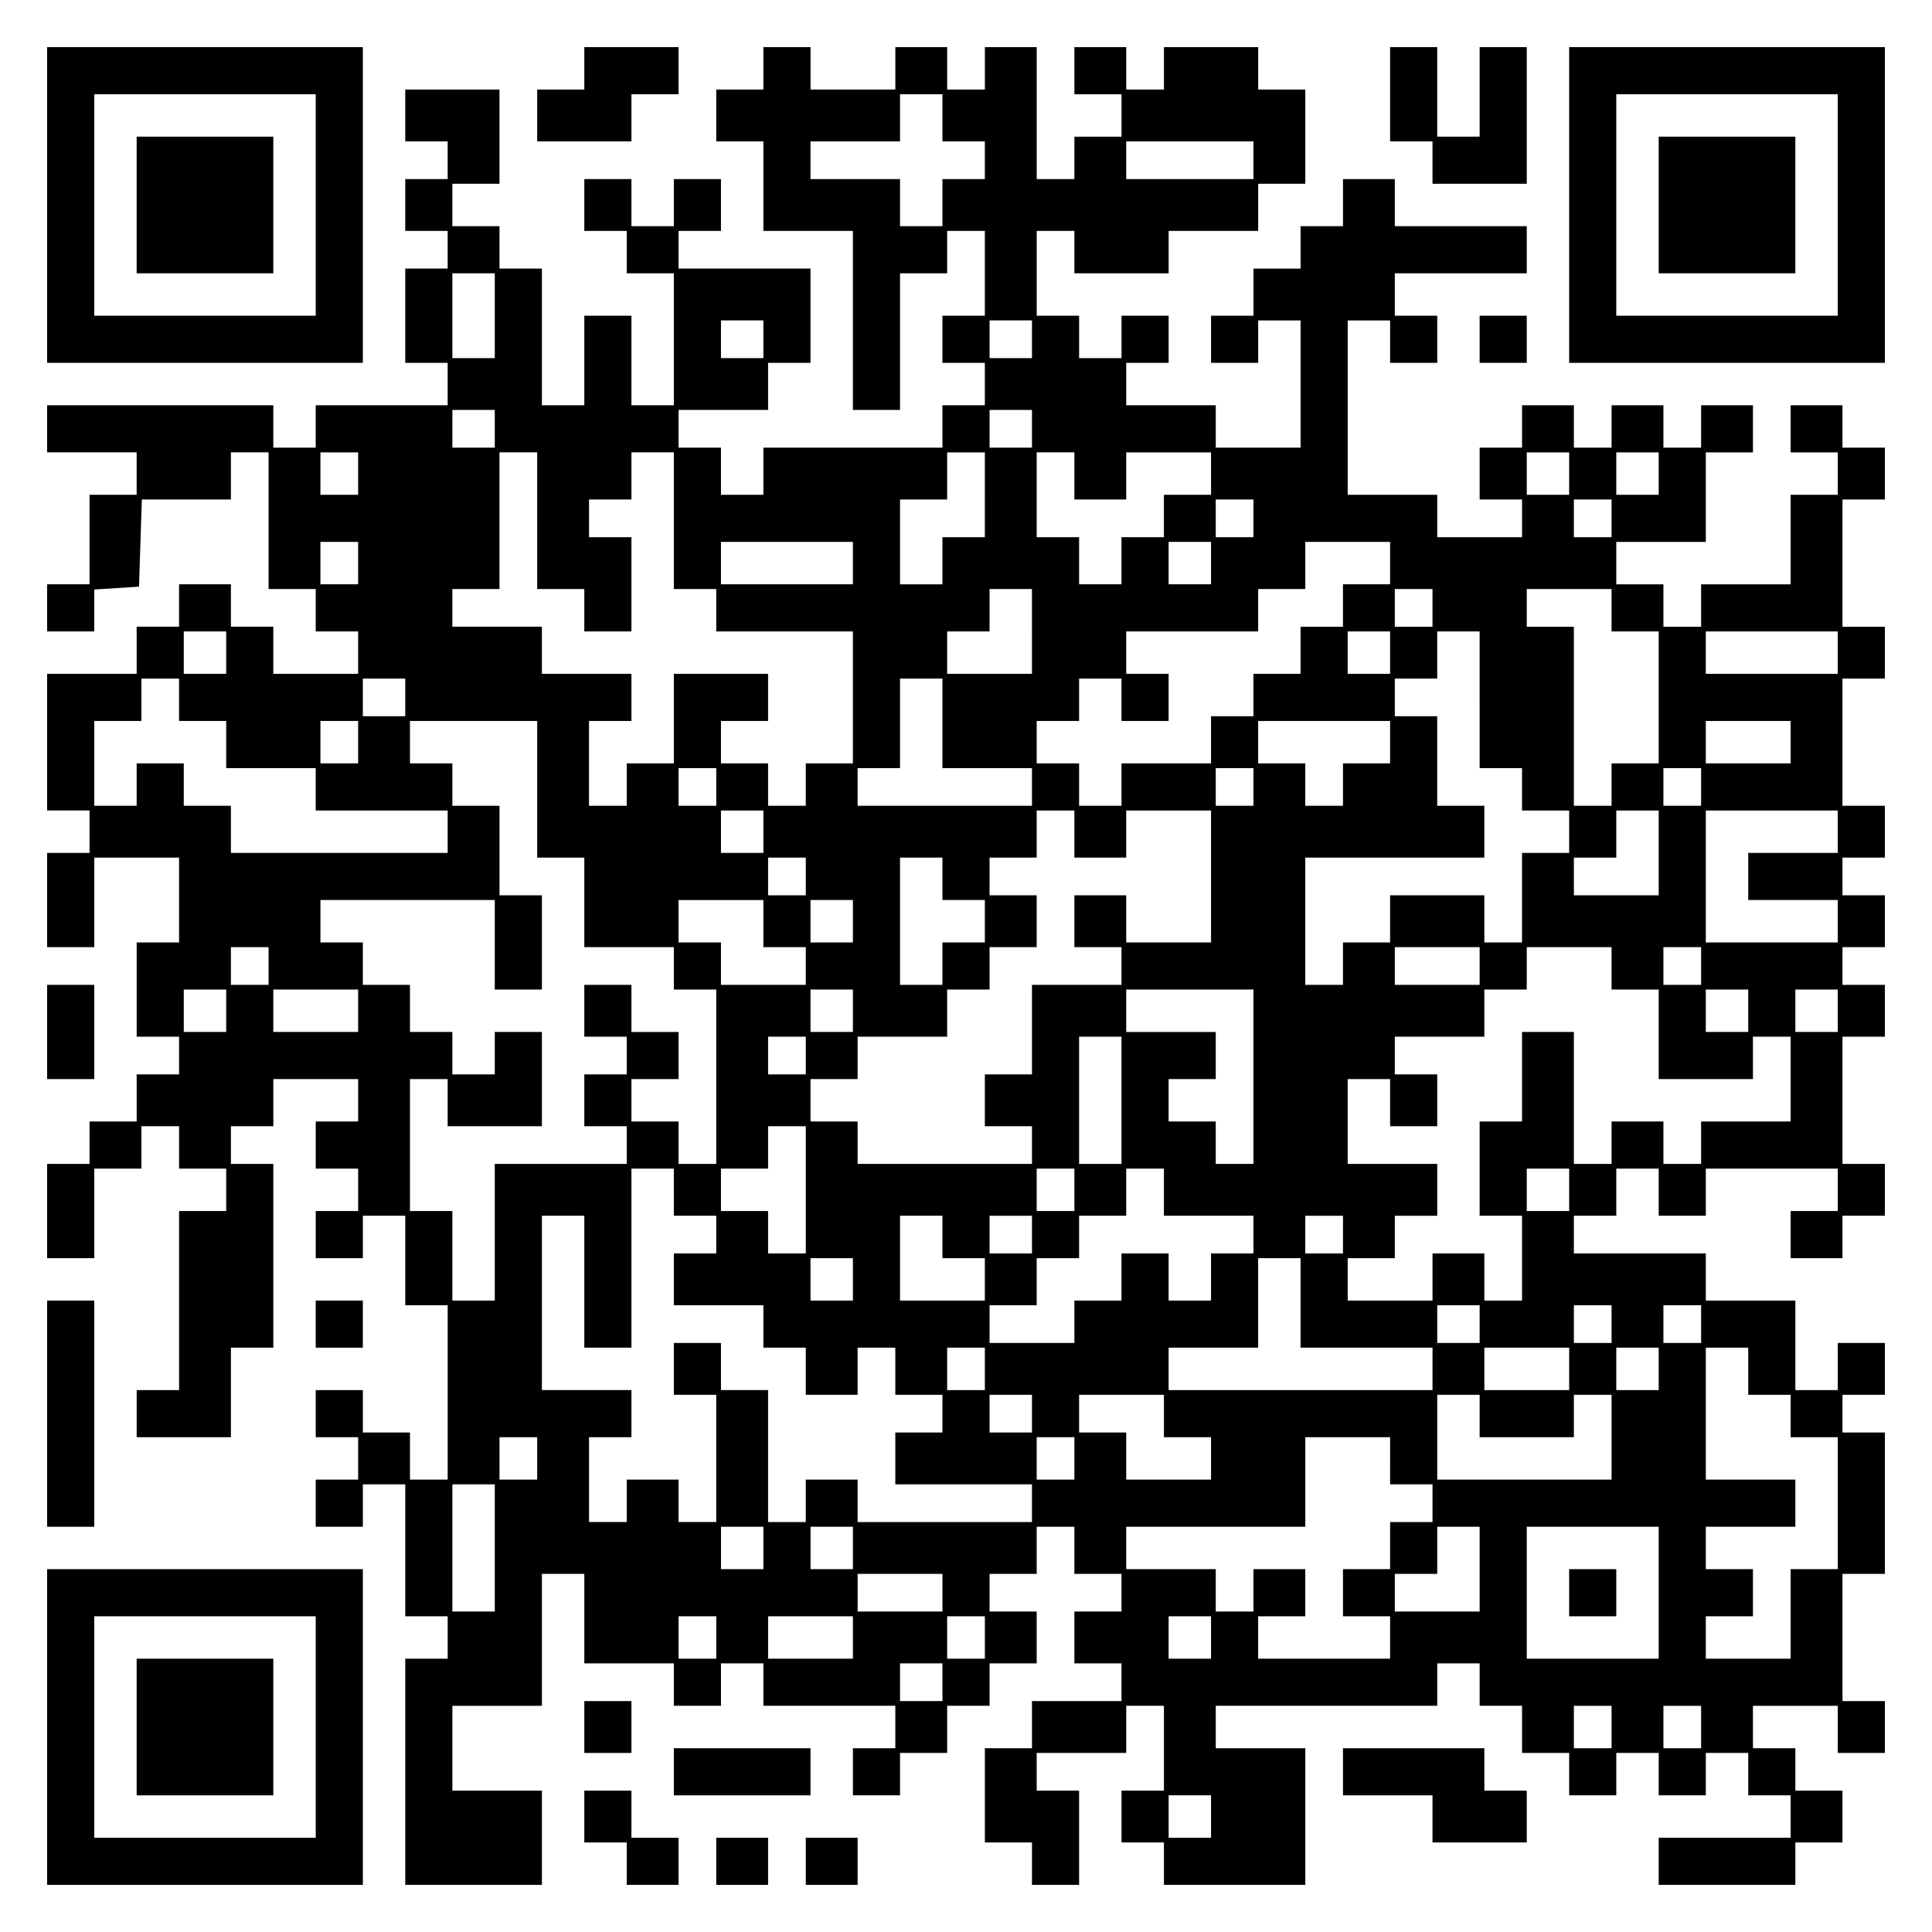
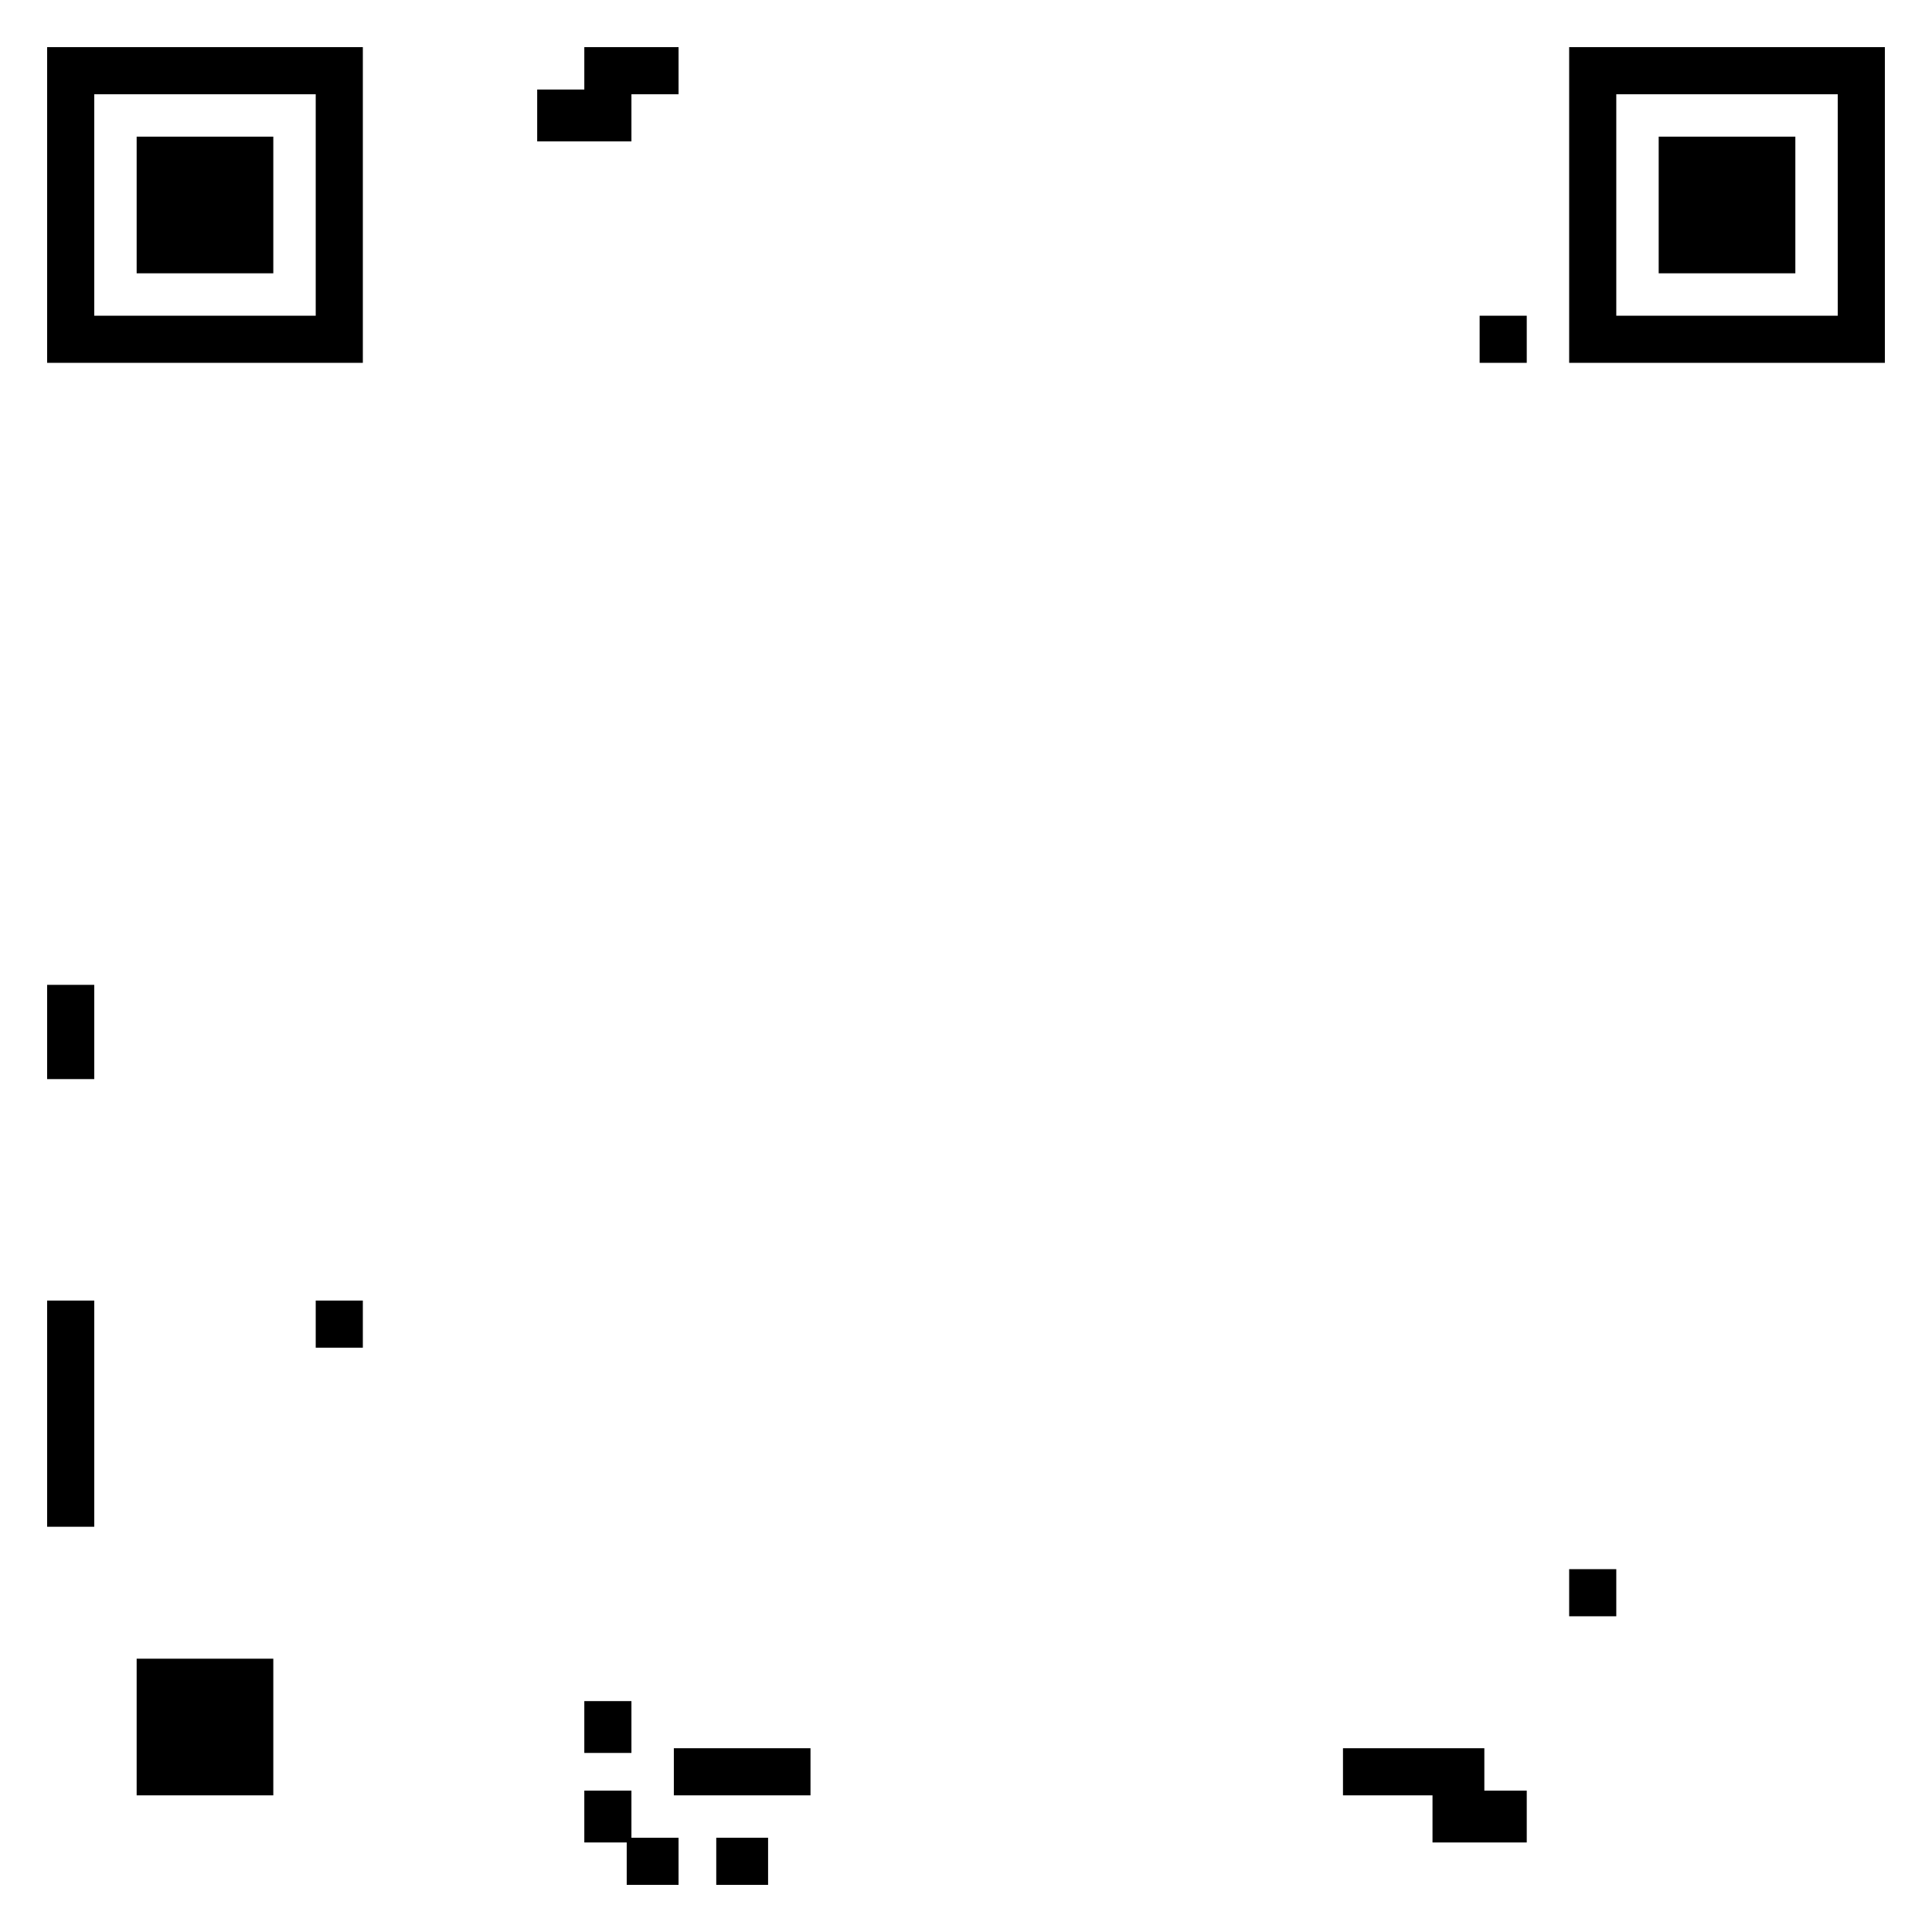
<svg xmlns="http://www.w3.org/2000/svg" version="1.0" width="100mm" height="100mm" viewBox="0 0 410 410" preserveAspectRatio="xMidYMid meet">
  <g transform="translate(0,410) scale(0.1,-0.1)" fill="#000000" stroke="none">
    <path d="M100 3665 l0 -335 335 0 335 0 0 335 0 335 -335 0 -335 0 0 -335z m570 0 l0 -235 -235 0 -235 0 0 235 0 235 235 0 235 0 0 -235z" />
    <path d="M290 3665 l0 -145 145 0 145 0 0 145 0 145 -145 0 -145 0 0 -145z" />
    <path d="M1240 3955 l0 -45 -50 0 -50 0 0 -55 0 -55 100 0 100 0 0 50 0 50 50 0 50 0 0 50 0 50 -100 0 -100 0 0 -45z" />
-     <path d="M1620 3955 l0 -45 -50 0 -50 0 0 -55 0 -55 50 0 50 0 0 -95 0 -95 95 0 95 0 0 -190 0 -190 50 0 50 0 0 145 0 145 50 0 50 0 0 45 0 45 40 0 40 0 0 -90 0 -90 -45 0 -45 0 0 -50 0 -50 45 0 45 0 0 -45 0 -45 -45 0 -45 0 0 -45 0 -45 -190 0 -190 0 0 -50 0 -50 -45 0 -45 0 0 50 0 50 -45 0 -45 0 0 40 0 40 95 0 95 0 0 50 0 50 45 0 45 0 0 100 0 100 -140 0 -140 0 0 40 0 40 45 0 45 0 0 55 0 55 -50 0 -50 0 0 -50 0 -50 -45 0 -45 0 0 50 0 50 -50 0 -50 0 0 -55 0 -55 45 0 45 0 0 -45 0 -45 50 0 50 0 0 -140 0 -140 -45 0 -45 0 0 95 0 95 -50 0 -50 0 0 -95 0 -95 -45 0 -45 0 0 145 0 145 -45 0 -45 0 0 45 0 45 -50 0 -50 0 0 45 0 45 50 0 50 0 0 100 0 100 -100 0 -100 0 0 -55 0 -55 45 0 45 0 0 -40 0 -40 -45 0 -45 0 0 -55 0 -55 45 0 45 0 0 -40 0 -40 -45 0 -45 0 0 -100 0 -100 45 0 45 0 0 -45 0 -45 -140 0 -140 0 0 -45 0 -45 -45 0 -45 0 0 45 0 45 -240 0 -240 0 0 -50 0 -50 95 0 95 0 0 -45 0 -45 -50 0 -50 0 0 -95 0 -95 -45 0 -45 0 0 -50 0 -50 50 0 50 0 0 44 0 45 48 3 47 3 3 93 3 92 94 0 95 0 0 50 0 50 40 0 40 0 0 -145 0 -145 50 0 50 0 0 -45 0 -45 45 0 45 0 0 -45 0 -45 -90 0 -90 0 0 50 0 50 -45 0 -45 0 0 45 0 45 -55 0 -55 0 0 -45 0 -45 -45 0 -45 0 0 -50 0 -50 -95 0 -95 0 0 -145 0 -145 45 0 45 0 0 -45 0 -45 -45 0 -45 0 0 -100 0 -100 50 0 50 0 0 95 0 95 90 0 90 0 0 -90 0 -90 -45 0 -45 0 0 -100 0 -100 45 0 45 0 0 -40 0 -40 -45 0 -45 0 0 -50 0 -50 -50 0 -50 0 0 -45 0 -45 -45 0 -45 0 0 -100 0 -100 50 0 50 0 0 95 0 95 50 0 50 0 0 45 0 45 40 0 40 0 0 -45 0 -45 50 0 50 0 0 -45 0 -45 -50 0 -50 0 0 -190 0 -190 -45 0 -45 0 0 -50 0 -50 100 0 100 0 0 95 0 95 45 0 45 0 0 195 0 195 -45 0 -45 0 0 40 0 40 45 0 45 0 0 50 0 50 90 0 90 0 0 -45 0 -45 -45 0 -45 0 0 -50 0 -50 45 0 45 0 0 -45 0 -45 -45 0 -45 0 0 -50 0 -50 50 0 50 0 0 45 0 45 45 0 45 0 0 -95 0 -95 45 0 45 0 0 -185 0 -185 -40 0 -40 0 0 50 0 50 -50 0 -50 0 0 45 0 45 -50 0 -50 0 0 -50 0 -50 45 0 45 0 0 -45 0 -45 -45 0 -45 0 0 -50 0 -50 50 0 50 0 0 45 0 45 45 0 45 0 0 -140 0 -140 45 0 45 0 0 -45 0 -45 -45 0 -45 0 0 -240 0 -240 145 0 145 0 0 100 0 100 -95 0 -95 0 0 90 0 90 95 0 95 0 0 140 0 140 45 0 45 0 0 -95 0 -95 95 0 95 0 0 -45 0 -45 50 0 50 0 0 45 0 45 45 0 45 0 0 -45 0 -45 140 0 140 0 0 -45 0 -45 -45 0 -45 0 0 -50 0 -50 50 0 50 0 0 45 0 45 50 0 50 0 0 50 0 50 45 0 45 0 0 45 0 45 50 0 50 0 0 55 0 55 -50 0 -50 0 0 40 0 40 50 0 50 0 0 50 0 50 40 0 40 0 0 -50 0 -50 50 0 50 0 0 -40 0 -40 -50 0 -50 0 0 -55 0 -55 50 0 50 0 0 -40 0 -40 -95 0 -95 0 0 -50 0 -50 -50 0 -50 0 0 -100 0 -100 50 0 50 0 0 -45 0 -45 50 0 50 0 0 100 0 100 -45 0 -45 0 0 40 0 40 95 0 95 0 0 50 0 50 40 0 40 0 0 -90 0 -90 -45 0 -45 0 0 -55 0 -55 45 0 45 0 0 -45 0 -45 150 0 150 0 0 145 0 145 -95 0 -95 0 0 45 0 45 235 0 235 0 0 45 0 45 45 0 45 0 0 -45 0 -45 45 0 45 0 0 -50 0 -50 50 0 50 0 0 -45 0 -45 50 0 50 0 0 45 0 45 45 0 45 0 0 -45 0 -45 50 0 50 0 0 45 0 45 45 0 45 0 0 -45 0 -45 45 0 45 0 0 -45 0 -45 -140 0 -140 0 0 -50 0 -50 145 0 145 0 0 45 0 45 50 0 50 0 0 55 0 55 -50 0 -50 0 0 45 0 45 -45 0 -45 0 0 45 0 45 90 0 90 0 0 -50 0 -50 50 0 50 0 0 55 0 55 -45 0 -45 0 0 135 0 135 45 0 45 0 0 150 0 150 -45 0 -45 0 0 40 0 40 45 0 45 0 0 55 0 55 -50 0 -50 0 0 -50 0 -50 -45 0 -45 0 0 95 0 95 -95 0 -95 0 0 50 0 50 -140 0 -140 0 0 40 0 40 45 0 45 0 0 50 0 50 45 0 45 0 0 -50 0 -50 50 0 50 0 0 50 0 50 140 0 140 0 0 -45 0 -45 -50 0 -50 0 0 -50 0 -50 55 0 55 0 0 45 0 45 45 0 45 0 0 55 0 55 -45 0 -45 0 0 135 0 135 45 0 45 0 0 55 0 55 -45 0 -45 0 0 40 0 40 45 0 45 0 0 55 0 55 -45 0 -45 0 0 40 0 40 45 0 45 0 0 55 0 55 -45 0 -45 0 0 135 0 135 45 0 45 0 0 55 0 55 -45 0 -45 0 0 135 0 135 45 0 45 0 0 55 0 55 -45 0 -45 0 0 45 0 45 -55 0 -55 0 0 -50 0 -50 50 0 50 0 0 -45 0 -45 -50 0 -50 0 0 -95 0 -95 -95 0 -95 0 0 -45 0 -45 -40 0 -40 0 0 45 0 45 -50 0 -50 0 0 45 0 45 95 0 95 0 0 95 0 95 50 0 50 0 0 50 0 50 -55 0 -55 0 0 -45 0 -45 -40 0 -40 0 0 45 0 45 -55 0 -55 0 0 -45 0 -45 -40 0 -40 0 0 45 0 45 -55 0 -55 0 0 -45 0 -45 -45 0 -45 0 0 -55 0 -55 45 0 45 0 0 -40 0 -40 -90 0 -90 0 0 45 0 45 -95 0 -95 0 0 185 0 185 45 0 45 0 0 -45 0 -45 50 0 50 0 0 50 0 50 -45 0 -45 0 0 45 0 45 140 0 140 0 0 50 0 50 -140 0 -140 0 0 50 0 50 -55 0 -55 0 0 -50 0 -50 -45 0 -45 0 0 -45 0 -45 -50 0 -50 0 0 -50 0 -50 -45 0 -45 0 0 -50 0 -50 50 0 50 0 0 45 0 45 45 0 45 0 0 -135 0 -135 -90 0 -90 0 0 45 0 45 -95 0 -95 0 0 45 0 45 45 0 45 0 0 50 0 50 -50 0 -50 0 0 -45 0 -45 -45 0 -45 0 0 45 0 45 -45 0 -45 0 0 90 0 90 40 0 40 0 0 -45 0 -45 100 0 100 0 0 45 0 45 95 0 95 0 0 50 0 50 50 0 50 0 0 100 0 100 -50 0 -50 0 0 45 0 45 -100 0 -100 0 0 -45 0 -45 -40 0 -40 0 0 45 0 45 -55 0 -55 0 0 -50 0 -50 50 0 50 0 0 -45 0 -45 -50 0 -50 0 0 -45 0 -45 -40 0 -40 0 0 140 0 140 -55 0 -55 0 0 -45 0 -45 -40 0 -40 0 0 45 0 45 -55 0 -55 0 0 -45 0 -45 -90 0 -90 0 0 45 0 45 -50 0 -50 0 0 -45z m380 -105 l0 -50 45 0 45 0 0 -40 0 -40 -45 0 -45 0 0 -50 0 -50 -45 0 -45 0 0 50 0 50 -95 0 -95 0 0 40 0 40 95 0 95 0 0 50 0 50 45 0 45 0 0 -50z m660 -90 l0 -40 -135 0 -135 0 0 40 0 40 135 0 135 0 0 -40z m-1610 -330 l0 -90 -45 0 -45 0 0 90 0 90 45 0 45 0 0 -90z m570 -50 l0 -40 -45 0 -45 0 0 40 0 40 45 0 45 0 0 -40z m570 0 l0 -40 -45 0 -45 0 0 40 0 40 45 0 45 0 0 -40z m-1140 -190 l0 -40 -45 0 -45 0 0 40 0 40 45 0 45 0 0 -40z m1140 0 l0 -40 -45 0 -45 0 0 40 0 40 45 0 45 0 0 -40z m-1430 -95 l0 -45 -40 0 -40 0 0 45 0 45 40 0 40 0 0 -45z m380 -100 l0 -145 50 0 50 0 0 -45 0 -45 50 0 50 0 0 100 0 100 -45 0 -45 0 0 40 0 40 45 0 45 0 0 50 0 50 45 0 45 0 0 -145 0 -145 45 0 45 0 0 -45 0 -45 145 0 145 0 0 -140 0 -140 -50 0 -50 0 0 -45 0 -45 -40 0 -40 0 0 45 0 45 -50 0 -50 0 0 45 0 45 50 0 50 0 0 50 0 50 -100 0 -100 0 0 -95 0 -95 -50 0 -50 0 0 -45 0 -45 -40 0 -40 0 0 90 0 90 45 0 45 0 0 50 0 50 -95 0 -95 0 0 50 0 50 -95 0 -95 0 0 40 0 40 50 0 50 0 0 145 0 145 40 0 40 0 0 -145z m950 55 l0 -90 -45 0 -45 0 0 -50 0 -50 -45 0 -45 0 0 90 0 90 50 0 50 0 0 50 0 50 40 0 40 0 0 -90z m190 40 l0 -50 55 0 55 0 0 50 0 50 90 0 90 0 0 -45 0 -45 -50 0 -50 0 0 -45 0 -45 -45 0 -45 0 0 -50 0 -50 -45 0 -45 0 0 50 0 50 -45 0 -45 0 0 90 0 90 40 0 40 0 0 -50z m1050 5 l0 -45 -45 0 -45 0 0 45 0 45 45 0 45 0 0 -45z m190 0 l0 -45 -45 0 -45 0 0 45 0 45 45 0 45 0 0 -45z m-860 -95 l0 -40 -40 0 -40 0 0 40 0 40 40 0 40 0 0 -40z m760 0 l0 -40 -40 0 -40 0 0 40 0 40 40 0 40 0 0 -40z m-2660 -95 l0 -45 -40 0 -40 0 0 45 0 45 40 0 40 0 0 -45z m1050 0 l0 -45 -140 0 -140 0 0 45 0 45 140 0 140 0 0 -45z m760 0 l0 -45 -45 0 -45 0 0 45 0 45 45 0 45 0 0 -45z m380 0 l0 -45 -50 0 -50 0 0 -45 0 -45 -45 0 -45 0 0 -50 0 -50 -50 0 -50 0 0 -45 0 -45 -45 0 -45 0 0 -50 0 -50 -95 0 -95 0 0 -45 0 -45 -45 0 -45 0 0 45 0 45 -45 0 -45 0 0 45 0 45 45 0 45 0 0 45 0 45 45 0 45 0 0 -45 0 -45 50 0 50 0 0 50 0 50 -45 0 -45 0 0 45 0 45 140 0 140 0 0 45 0 45 50 0 50 0 0 50 0 50 90 0 90 0 0 -45z m-760 -145 l0 -90 -90 0 -90 0 0 45 0 45 45 0 45 0 0 45 0 45 45 0 45 0 0 -90z m850 50 l0 -40 -40 0 -40 0 0 40 0 40 40 0 40 0 0 -40z m380 -5 l0 -45 50 0 50 0 0 -140 0 -140 -50 0 -50 0 0 -45 0 -45 -40 0 -40 0 0 190 0 190 -50 0 -50 0 0 40 0 40 90 0 90 0 0 -45z m-2940 -90 l0 -45 -45 0 -45 0 0 45 0 45 45 0 45 0 0 -45z m2470 0 l0 -45 -45 0 -45 0 0 45 0 45 45 0 45 0 0 -45z m190 -100 l0 -145 45 0 45 0 0 -45 0 -45 50 0 50 0 0 -45 0 -45 -50 0 -50 0 0 -95 0 -95 -40 0 -40 0 0 50 0 50 -100 0 -100 0 0 -50 0 -50 -50 0 -50 0 0 -45 0 -45 -40 0 -40 0 0 135 0 135 190 0 190 0 0 55 0 55 -50 0 -50 0 0 95 0 95 -45 0 -45 0 0 40 0 40 45 0 45 0 0 50 0 50 45 0 45 0 0 -145z m760 100 l0 -45 -140 0 -140 0 0 45 0 45 140 0 140 0 0 -45z m-3520 -100 l0 -45 50 0 50 0 0 -50 0 -50 95 0 95 0 0 -45 0 -45 140 0 140 0 0 -45 0 -45 -230 0 -230 0 0 50 0 50 -50 0 -50 0 0 45 0 45 -50 0 -50 0 0 -45 0 -45 -45 0 -45 0 0 90 0 90 50 0 50 0 0 45 0 45 40 0 40 0 0 -45z m480 5 l0 -40 -45 0 -45 0 0 40 0 40 45 0 45 0 0 -40z m1140 -55 l0 -95 95 0 95 0 0 -40 0 -40 -185 0 -185 0 0 40 0 40 45 0 45 0 0 95 0 95 45 0 45 0 0 -95z m-1240 -40 l0 -45 -40 0 -40 0 0 45 0 45 40 0 40 0 0 -45z m380 -100 l0 -145 50 0 50 0 0 -95 0 -95 95 0 95 0 0 -45 0 -45 45 0 45 0 0 -185 0 -185 -40 0 -40 0 0 45 0 45 -50 0 -50 0 0 45 0 45 50 0 50 0 0 50 0 50 -50 0 -50 0 0 50 0 50 -50 0 -50 0 0 -55 0 -55 45 0 45 0 0 -40 0 -40 -45 0 -45 0 0 -55 0 -55 45 0 45 0 0 -40 0 -40 -140 0 -140 0 0 -145 0 -145 -45 0 -45 0 0 95 0 95 -45 0 -45 0 0 140 0 140 40 0 40 0 0 -50 0 -50 100 0 100 0 0 100 0 100 -50 0 -50 0 0 -45 0 -45 -45 0 -45 0 0 45 0 45 -45 0 -45 0 0 50 0 50 -50 0 -50 0 0 45 0 45 -45 0 -45 0 0 45 0 45 185 0 185 0 0 -95 0 -95 50 0 50 0 0 100 0 100 -45 0 -45 0 0 95 0 95 -50 0 -50 0 0 45 0 45 -45 0 -45 0 0 45 0 45 135 0 135 0 0 -145z m1810 100 l0 -45 -50 0 -50 0 0 -45 0 -45 -40 0 -40 0 0 45 0 45 -50 0 -50 0 0 45 0 45 140 0 140 0 0 -45z m850 0 l0 -45 -90 0 -90 0 0 45 0 45 90 0 90 0 0 -45z m-2280 -95 l0 -40 -40 0 -40 0 0 40 0 40 40 0 40 0 0 -40z m1140 0 l0 -40 -40 0 -40 0 0 40 0 40 40 0 40 0 0 -40z m950 0 l0 -40 -40 0 -40 0 0 40 0 40 40 0 40 0 0 -40z m-1990 -95 l0 -45 -45 0 -45 0 0 45 0 45 45 0 45 0 0 -45z m660 -5 l0 -50 55 0 55 0 0 50 0 50 90 0 90 0 0 -140 0 -140 -90 0 -90 0 0 50 0 50 -55 0 -55 0 0 -55 0 -55 50 0 50 0 0 -40 0 -40 -95 0 -95 0 0 -95 0 -95 -50 0 -50 0 0 -55 0 -55 50 0 50 0 0 -40 0 -40 -185 0 -185 0 0 45 0 45 -50 0 -50 0 0 45 0 45 50 0 50 0 0 45 0 45 95 0 95 0 0 50 0 50 45 0 45 0 0 45 0 45 50 0 50 0 0 55 0 55 -50 0 -50 0 0 40 0 40 50 0 50 0 0 50 0 50 40 0 40 0 0 -50z m1240 -40 l0 -90 -90 0 -90 0 0 40 0 40 45 0 45 0 0 50 0 50 45 0 45 0 0 -90z m380 45 l0 -45 -95 0 -95 0 0 -50 0 -50 95 0 95 0 0 -45 0 -45 -140 0 -140 0 0 140 0 140 140 0 140 0 0 -45z m-2190 -95 l0 -40 -40 0 -40 0 0 40 0 40 40 0 40 0 0 -40z m290 -5 l0 -45 45 0 45 0 0 -45 0 -45 -45 0 -45 0 0 -45 0 -45 -45 0 -45 0 0 135 0 135 45 0 45 0 0 -45z m-380 -95 l0 -50 45 0 45 0 0 -40 0 -40 -90 0 -90 0 0 45 0 45 -45 0 -45 0 0 45 0 45 90 0 90 0 0 -50z m190 5 l0 -45 -45 0 -45 0 0 45 0 45 45 0 45 0 0 -45z m-1240 -95 l0 -40 -40 0 -40 0 0 40 0 40 40 0 40 0 0 -40z m2570 0 l0 -40 -90 0 -90 0 0 40 0 40 90 0 90 0 0 -40z m280 -5 l0 -45 50 0 50 0 0 -95 0 -95 100 0 100 0 0 45 0 45 40 0 40 0 0 -90 0 -90 -95 0 -95 0 0 -45 0 -45 -40 0 -40 0 0 45 0 45 -55 0 -55 0 0 -45 0 -45 -40 0 -40 0 0 140 0 140 -55 0 -55 0 0 -95 0 -95 -45 0 -45 0 0 -100 0 -100 45 0 45 0 0 -90 0 -90 -40 0 -40 0 0 50 0 50 -55 0 -55 0 0 -50 0 -50 -90 0 -90 0 0 45 0 45 50 0 50 0 0 45 0 45 45 0 45 0 0 55 0 55 -95 0 -95 0 0 90 0 90 45 0 45 0 0 -50 0 -50 50 0 50 0 0 55 0 55 -45 0 -45 0 0 40 0 40 95 0 95 0 0 50 0 50 45 0 45 0 0 45 0 45 90 0 90 0 0 -45z m190 5 l0 -40 -40 0 -40 0 0 40 0 40 40 0 40 0 0 -40z m-3130 -95 l0 -45 -45 0 -45 0 0 45 0 45 45 0 45 0 0 -45z m280 0 l0 -45 -90 0 -90 0 0 45 0 45 90 0 90 0 0 -45z m1050 0 l0 -45 -45 0 -45 0 0 45 0 45 45 0 45 0 0 -45z m850 -140 l0 -185 -40 0 -40 0 0 45 0 45 -50 0 -50 0 0 45 0 45 50 0 50 0 0 50 0 50 -95 0 -95 0 0 45 0 45 135 0 135 0 0 -185z m1050 140 l0 -45 -45 0 -45 0 0 45 0 45 45 0 45 0 0 -45z m190 0 l0 -45 -45 0 -45 0 0 45 0 45 45 0 45 0 0 -45z m-2190 -95 l0 -40 -40 0 -40 0 0 40 0 40 40 0 40 0 0 -40z m670 -95 l0 -135 -45 0 -45 0 0 135 0 135 45 0 45 0 0 -135z m-670 -190 l0 -135 -40 0 -40 0 0 45 0 45 -50 0 -50 0 0 45 0 45 50 0 50 0 0 45 0 45 40 0 40 0 0 -135z m-280 -5 l0 -50 45 0 45 0 0 -40 0 -40 -45 0 -45 0 0 -55 0 -55 95 0 95 0 0 -45 0 -45 45 0 45 0 0 -50 0 -50 55 0 55 0 0 50 0 50 40 0 40 0 0 -50 0 -50 50 0 50 0 0 -40 0 -40 -50 0 -50 0 0 -55 0 -55 145 0 145 0 0 -40 0 -40 -185 0 -185 0 0 45 0 45 -55 0 -55 0 0 -45 0 -45 -40 0 -40 0 0 140 0 140 -50 0 -50 0 0 50 0 50 -50 0 -50 0 0 -55 0 -55 45 0 45 0 0 -135 0 -135 -40 0 -40 0 0 45 0 45 -55 0 -55 0 0 -45 0 -45 -40 0 -40 0 0 90 0 90 45 0 45 0 0 50 0 50 -95 0 -95 0 0 185 0 185 45 0 45 0 0 -140 0 -140 50 0 50 0 0 190 0 190 45 0 45 0 0 -50z m850 5 l0 -45 -40 0 -40 0 0 45 0 45 40 0 40 0 0 -45z m190 -5 l0 -50 95 0 95 0 0 -40 0 -40 -45 0 -45 0 0 -50 0 -50 -45 0 -45 0 0 50 0 50 -50 0 -50 0 0 -50 0 -50 -50 0 -50 0 0 -45 0 -45 -90 0 -90 0 0 40 0 40 50 0 50 0 0 50 0 50 45 0 45 0 0 45 0 45 50 0 50 0 0 50 0 50 40 0 40 0 0 -50z m860 5 l0 -45 -45 0 -45 0 0 45 0 45 45 0 45 0 0 -45z m-1330 -100 l0 -45 45 0 45 0 0 -45 0 -45 -90 0 -90 0 0 90 0 90 45 0 45 0 0 -45z m190 5 l0 -40 -45 0 -45 0 0 40 0 40 45 0 45 0 0 -40z m660 0 l0 -40 -40 0 -40 0 0 40 0 40 40 0 40 0 0 -40z m-1040 -95 l0 -45 -45 0 -45 0 0 45 0 45 45 0 45 0 0 -45z m950 -50 l0 -95 140 0 140 0 0 -45 0 -45 -280 0 -280 0 0 45 0 45 95 0 95 0 0 95 0 95 45 0 45 0 0 -95z m380 -45 l0 -40 -45 0 -45 0 0 40 0 40 45 0 45 0 0 -40z m280 0 l0 -40 -40 0 -40 0 0 40 0 40 40 0 40 0 0 -40z m190 0 l0 -40 -40 0 -40 0 0 40 0 40 40 0 40 0 0 -40z m-1520 -95 l0 -45 -40 0 -40 0 0 45 0 45 40 0 40 0 0 -45z m1240 0 l0 -45 -90 0 -90 0 0 45 0 45 90 0 90 0 0 -45z m190 0 l0 -45 -45 0 -45 0 0 45 0 45 45 0 45 0 0 -45z m190 -5 l0 -50 45 0 45 0 0 -45 0 -45 50 0 50 0 0 -140 0 -140 -50 0 -50 0 0 -95 0 -95 -90 0 -90 0 0 45 0 45 50 0 50 0 0 50 0 50 -50 0 -50 0 0 45 0 45 95 0 95 0 0 50 0 50 -95 0 -95 0 0 140 0 140 45 0 45 0 0 -50z m-1520 -90 l0 -40 -45 0 -45 0 0 40 0 40 45 0 45 0 0 -40z m280 -5 l0 -45 50 0 50 0 0 -45 0 -45 -90 0 -90 0 0 50 0 50 -50 0 -50 0 0 40 0 40 90 0 90 0 0 -45z m670 0 l0 -45 100 0 100 0 0 45 0 45 40 0 40 0 0 -90 0 -90 -185 0 -185 0 0 90 0 90 45 0 45 0 0 -45z m-2000 -90 l0 -45 -40 0 -40 0 0 45 0 45 40 0 40 0 0 -45z m1140 0 l0 -45 -40 0 -40 0 0 45 0 45 40 0 40 0 0 -45z m670 -5 l0 -50 45 0 45 0 0 -40 0 -40 -45 0 -45 0 0 -50 0 -50 -50 0 -50 0 0 -50 0 -50 50 0 50 0 0 -45 0 -45 -140 0 -140 0 0 45 0 45 50 0 50 0 0 50 0 50 -55 0 -55 0 0 -45 0 -45 -40 0 -40 0 0 45 0 45 -95 0 -95 0 0 45 0 45 190 0 190 0 0 95 0 95 90 0 90 0 0 -50z m-1900 -185 l0 -135 -45 0 -45 0 0 135 0 135 45 0 45 0 0 -135z m570 0 l0 -45 -45 0 -45 0 0 45 0 45 45 0 45 0 0 -45z m190 0 l0 -45 -45 0 -45 0 0 45 0 45 45 0 45 0 0 -45z m1330 -45 l0 -90 -90 0 -90 0 0 40 0 40 45 0 45 0 0 50 0 50 45 0 45 0 0 -90z m380 -50 l0 -140 -140 0 -140 0 0 140 0 140 140 0 140 0 0 -140z m-1520 0 l0 -40 -90 0 -90 0 0 40 0 40 90 0 90 0 0 -40z m-480 -95 l0 -45 -40 0 -40 0 0 45 0 45 40 0 40 0 0 -45z m290 0 l0 -45 -90 0 -90 0 0 45 0 45 90 0 90 0 0 -45z m280 0 l0 -45 -40 0 -40 0 0 45 0 45 40 0 40 0 0 -45z m480 0 l0 -45 -45 0 -45 0 0 45 0 45 45 0 45 0 0 -45z m-570 -95 l0 -40 -45 0 -45 0 0 40 0 40 45 0 45 0 0 -40z m1420 -95 l0 -45 -40 0 -40 0 0 45 0 45 40 0 40 0 0 -45z m190 0 l0 -45 -40 0 -40 0 0 45 0 45 40 0 40 0 0 -45z m-1040 -190 l0 -45 -45 0 -45 0 0 45 0 45 45 0 45 0 0 -45z" />
    <path d="M3330 720 l0 -50 50 0 50 0 0 50 0 50 -50 0 -50 0 0 -50z" />
-     <path d="M2950 3900 l0 -100 45 0 45 0 0 -45 0 -45 100 0 100 0 0 145 0 145 -50 0 -50 0 0 -95 0 -95 -45 0 -45 0 0 95 0 95 -50 0 -50 0 0 -100z" />
    <path d="M3330 3665 l0 -335 335 0 335 0 0 335 0 335 -335 0 -335 0 0 -335z m570 0 l0 -235 -235 0 -235 0 0 235 0 235 235 0 235 0 0 -235z" />
    <path d="M3520 3665 l0 -145 145 0 145 0 0 145 0 145 -145 0 -145 0 0 -145z" />
    <path d="M3140 3380 l0 -50 50 0 50 0 0 50 0 50 -50 0 -50 0 0 -50z" />
    <path d="M100 1910 l0 -100 50 0 50 0 0 100 0 100 -50 0 -50 0 0 -100z" />
    <path d="M100 1100 l0 -240 50 0 50 0 0 240 0 240 -50 0 -50 0 0 -240z" />
    <path d="M670 1290 l0 -50 50 0 50 0 0 50 0 50 -50 0 -50 0 0 -50z" />
-     <path d="M100 435 l0 -335 335 0 335 0 0 335 0 335 -335 0 -335 0 0 -335z m570 0 l0 -235 -235 0 -235 0 0 235 0 235 235 0 235 0 0 -235z" />
    <path d="M290 435 l0 -145 145 0 145 0 0 145 0 145 -145 0 -145 0 0 -145z" />
    <path d="M1240 435 l0 -55 50 0 50 0 0 55 0 55 -50 0 -50 0 0 -55z" />
    <path d="M1430 340 l0 -50 145 0 145 0 0 50 0 50 -145 0 -145 0 0 -50z" />
    <path d="M2850 340 l0 -50 95 0 95 0 0 -50 0 -50 100 0 100 0 0 55 0 55 -45 0 -45 0 0 45 0 45 -150 0 -150 0 0 -50z" />
    <path d="M1240 245 l0 -55 45 0 45 0 0 -45 0 -45 55 0 55 0 0 50 0 50 -50 0 -50 0 0 50 0 50 -50 0 -50 0 0 -55z" />
    <path d="M1520 150 l0 -50 55 0 55 0 0 50 0 50 -55 0 -55 0 0 -50z" />
-     <path d="M1710 150 l0 -50 55 0 55 0 0 50 0 50 -55 0 -55 0 0 -50z" />
  </g>
</svg>